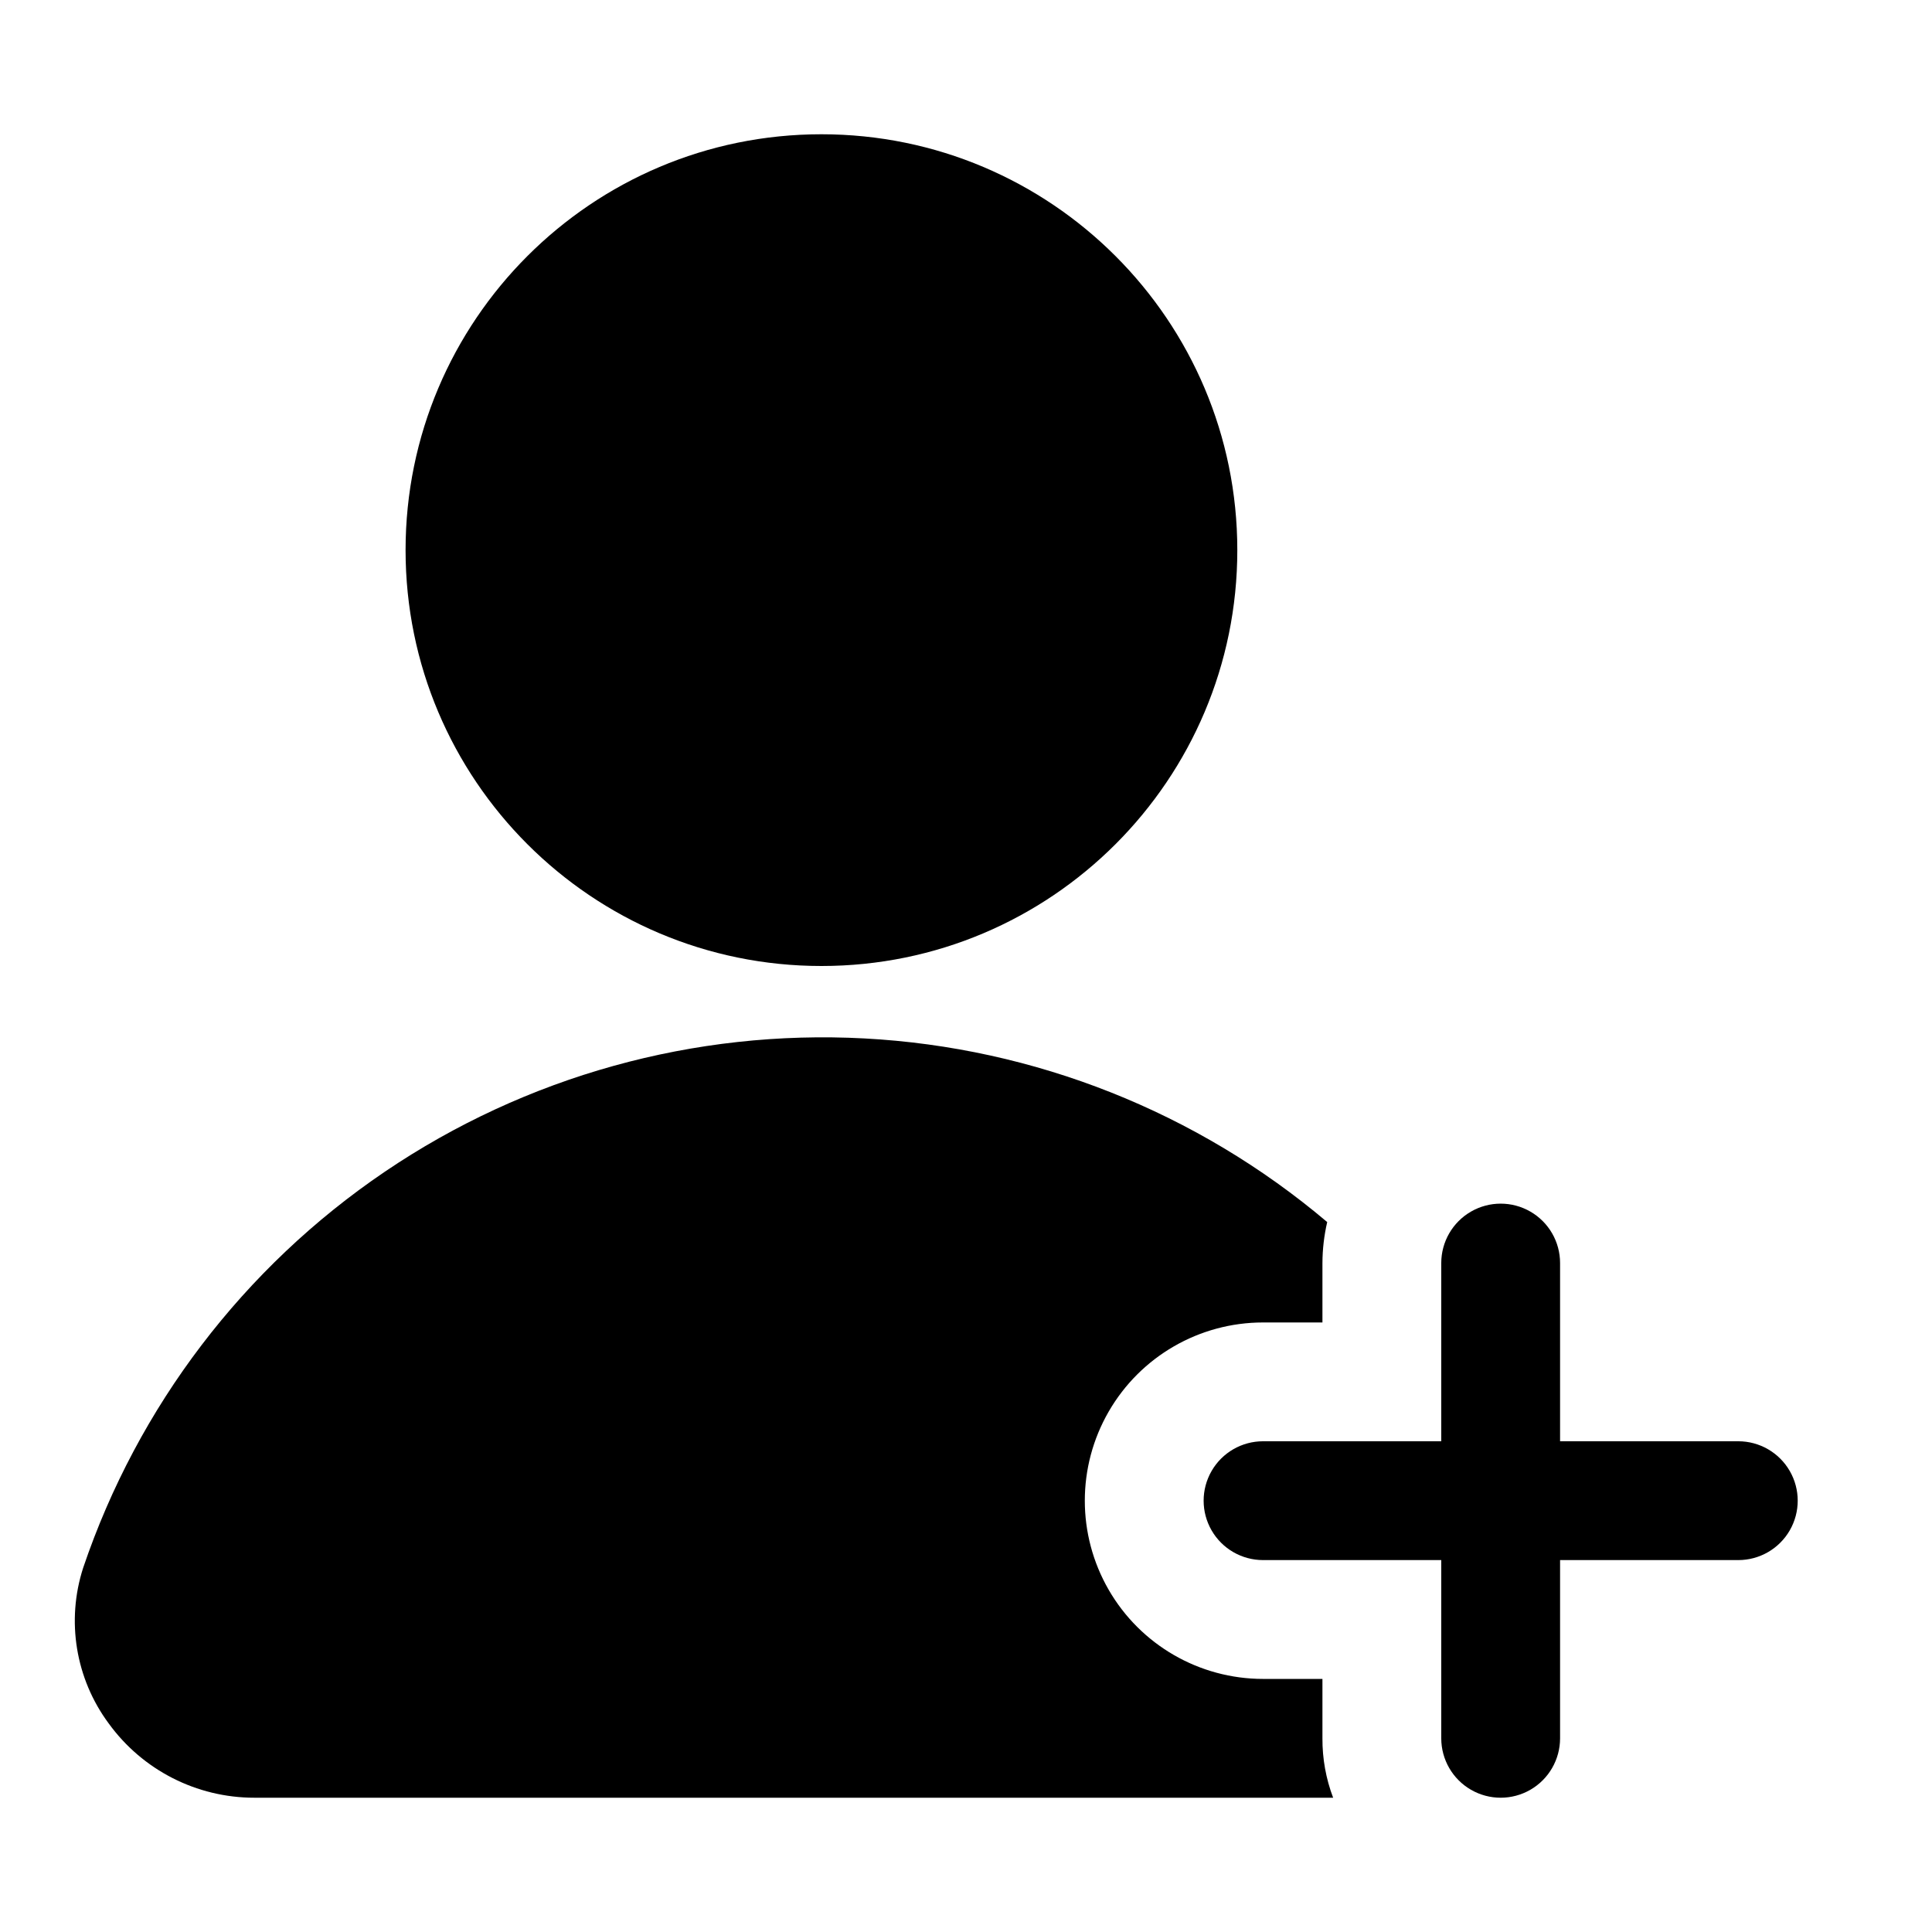
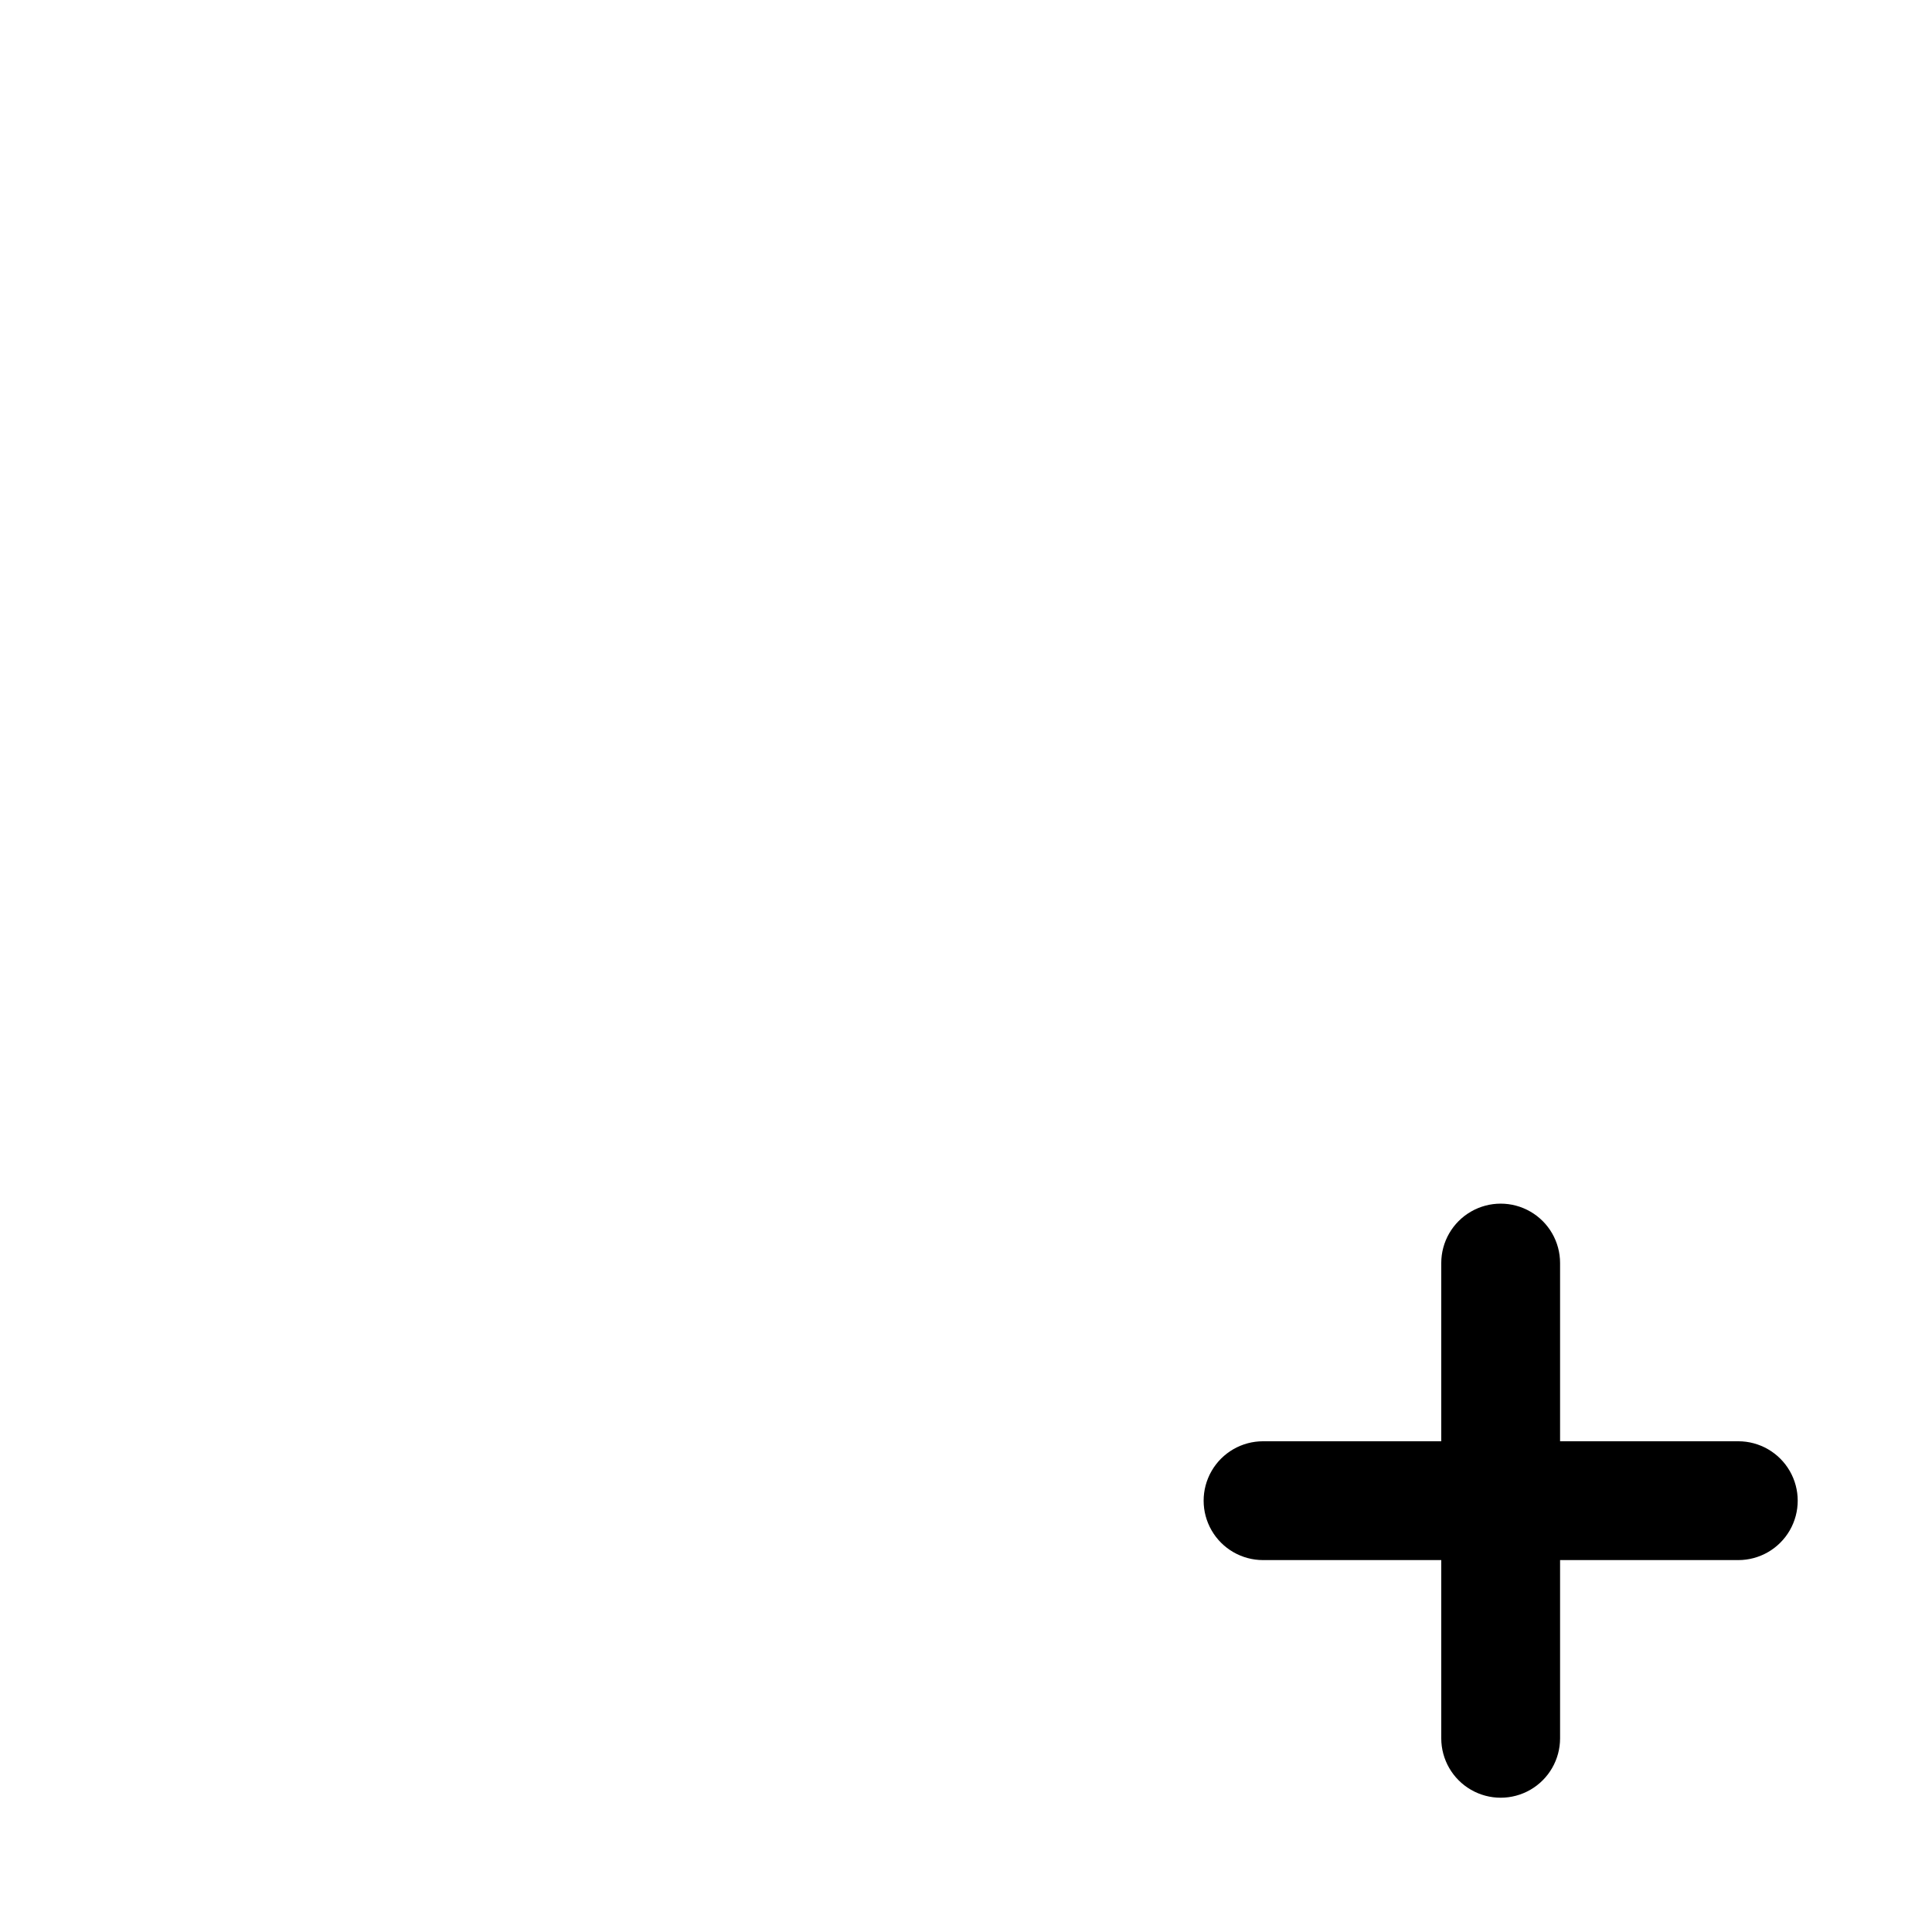
<svg xmlns="http://www.w3.org/2000/svg" fill="#000000" width="800px" height="800px" version="1.1" viewBox="144 144 512 512">
  <g>
    <path d="m604.67 525.95h-47.234v-47.23c0-5.625-3-10.824-7.871-13.633-4.871-2.812-10.871-2.812-15.742 0-4.871 2.809-7.875 8.008-7.875 13.633v47.23h-47.23c-5.625 0-10.824 3.004-13.633 7.875-2.812 4.871-2.812 10.871 0 15.742 2.809 4.871 8.008 7.871 13.633 7.871h47.23v47.234c0 5.625 3.004 10.82 7.875 13.633 4.871 2.812 10.871 2.812 15.742 0s7.871-8.008 7.871-13.633v-47.234h47.234c5.625 0 10.82-3 13.633-7.871s2.812-10.871 0-15.742c-2.812-4.871-8.008-7.875-13.633-7.875z" />
-     <path d="m471.9 289.79c0 60.867-49.344 110.21-110.21 110.21-60.863 0-110.21-49.344-110.21-110.21 0-60.867 49.344-110.21 110.21-110.21 60.867 0 110.21 49.34 110.21 110.21" />
-     <path d="m494.46 588.93h-15.742c-16.875 0-32.469-9-40.902-23.613-8.438-14.613-8.438-32.621 0-47.234 8.434-14.613 24.027-23.617 40.902-23.617h15.742v-15.742c0.012-3.656 0.438-7.301 1.262-10.863-34.473-29.168-77.539-46.258-122.63-48.664-45.09-2.41-89.734 10-127.12 35.328-37.383 25.332-65.453 62.195-79.93 104.96-4.539 14.039-2.019 29.402 6.769 41.25 8.961 12.359 23.305 19.68 38.574 19.68h285.91c-1.906-5.027-2.867-10.363-2.836-15.742z" />
  </g>
</svg>